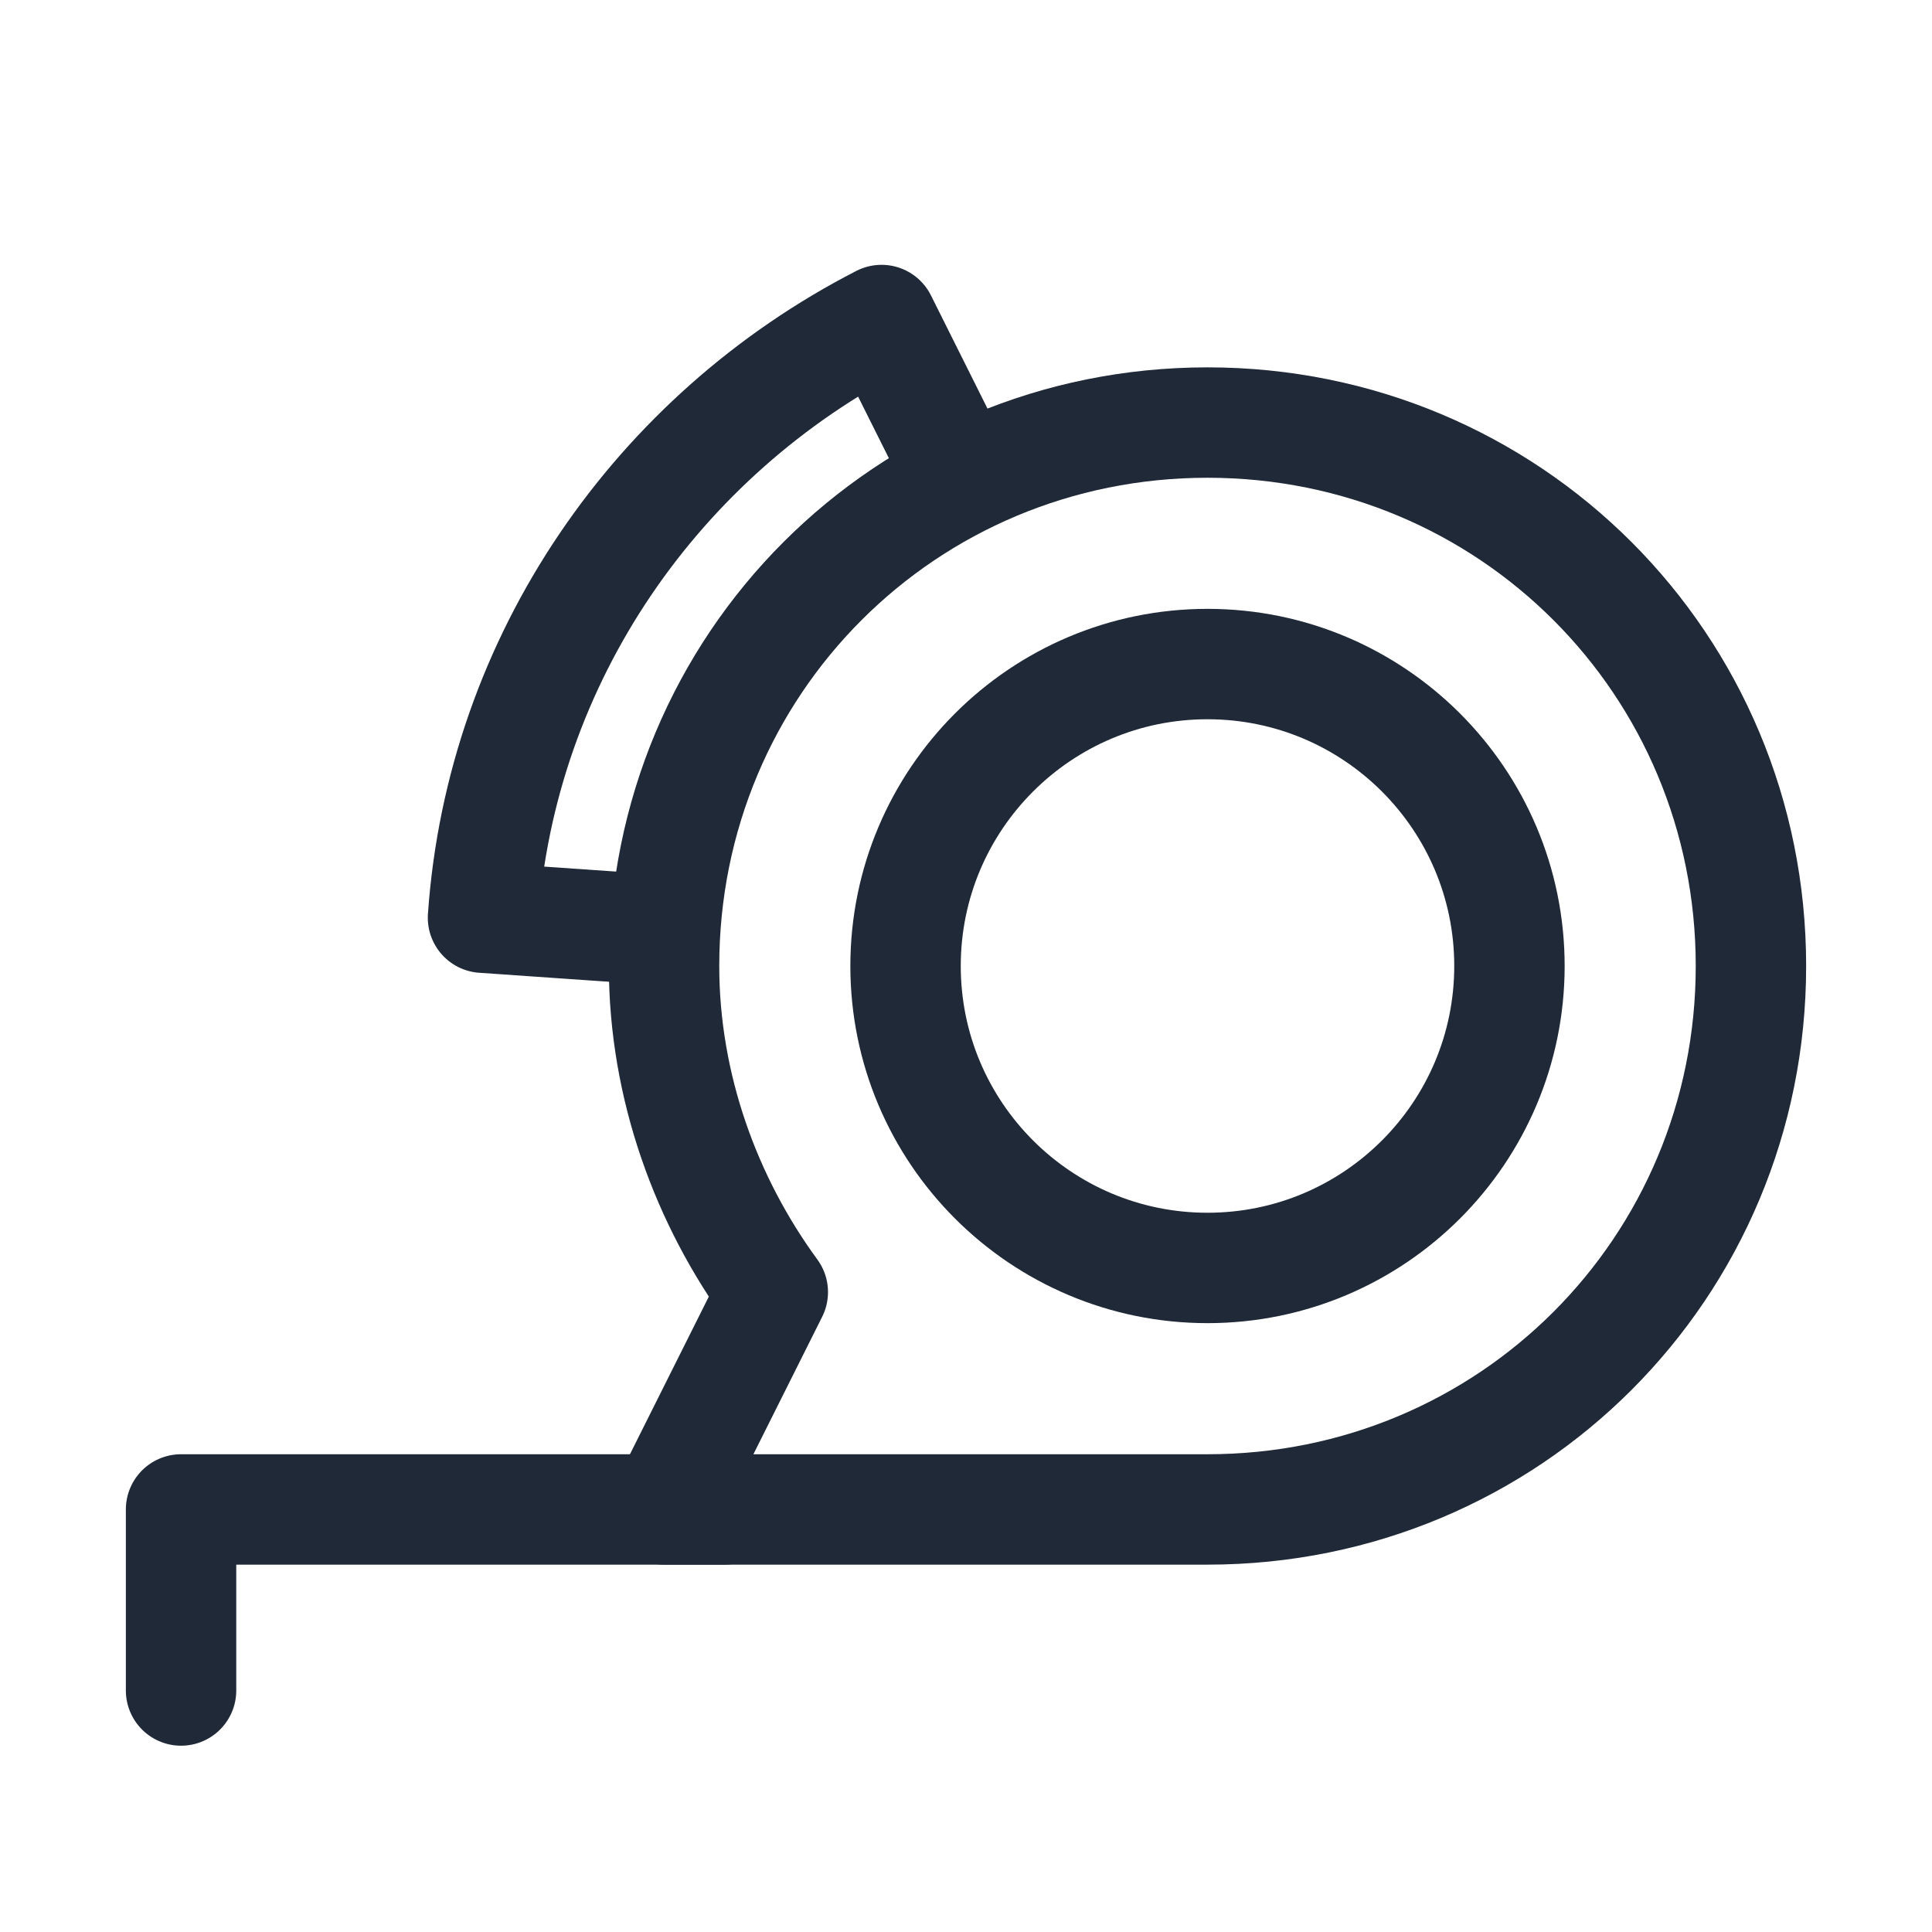
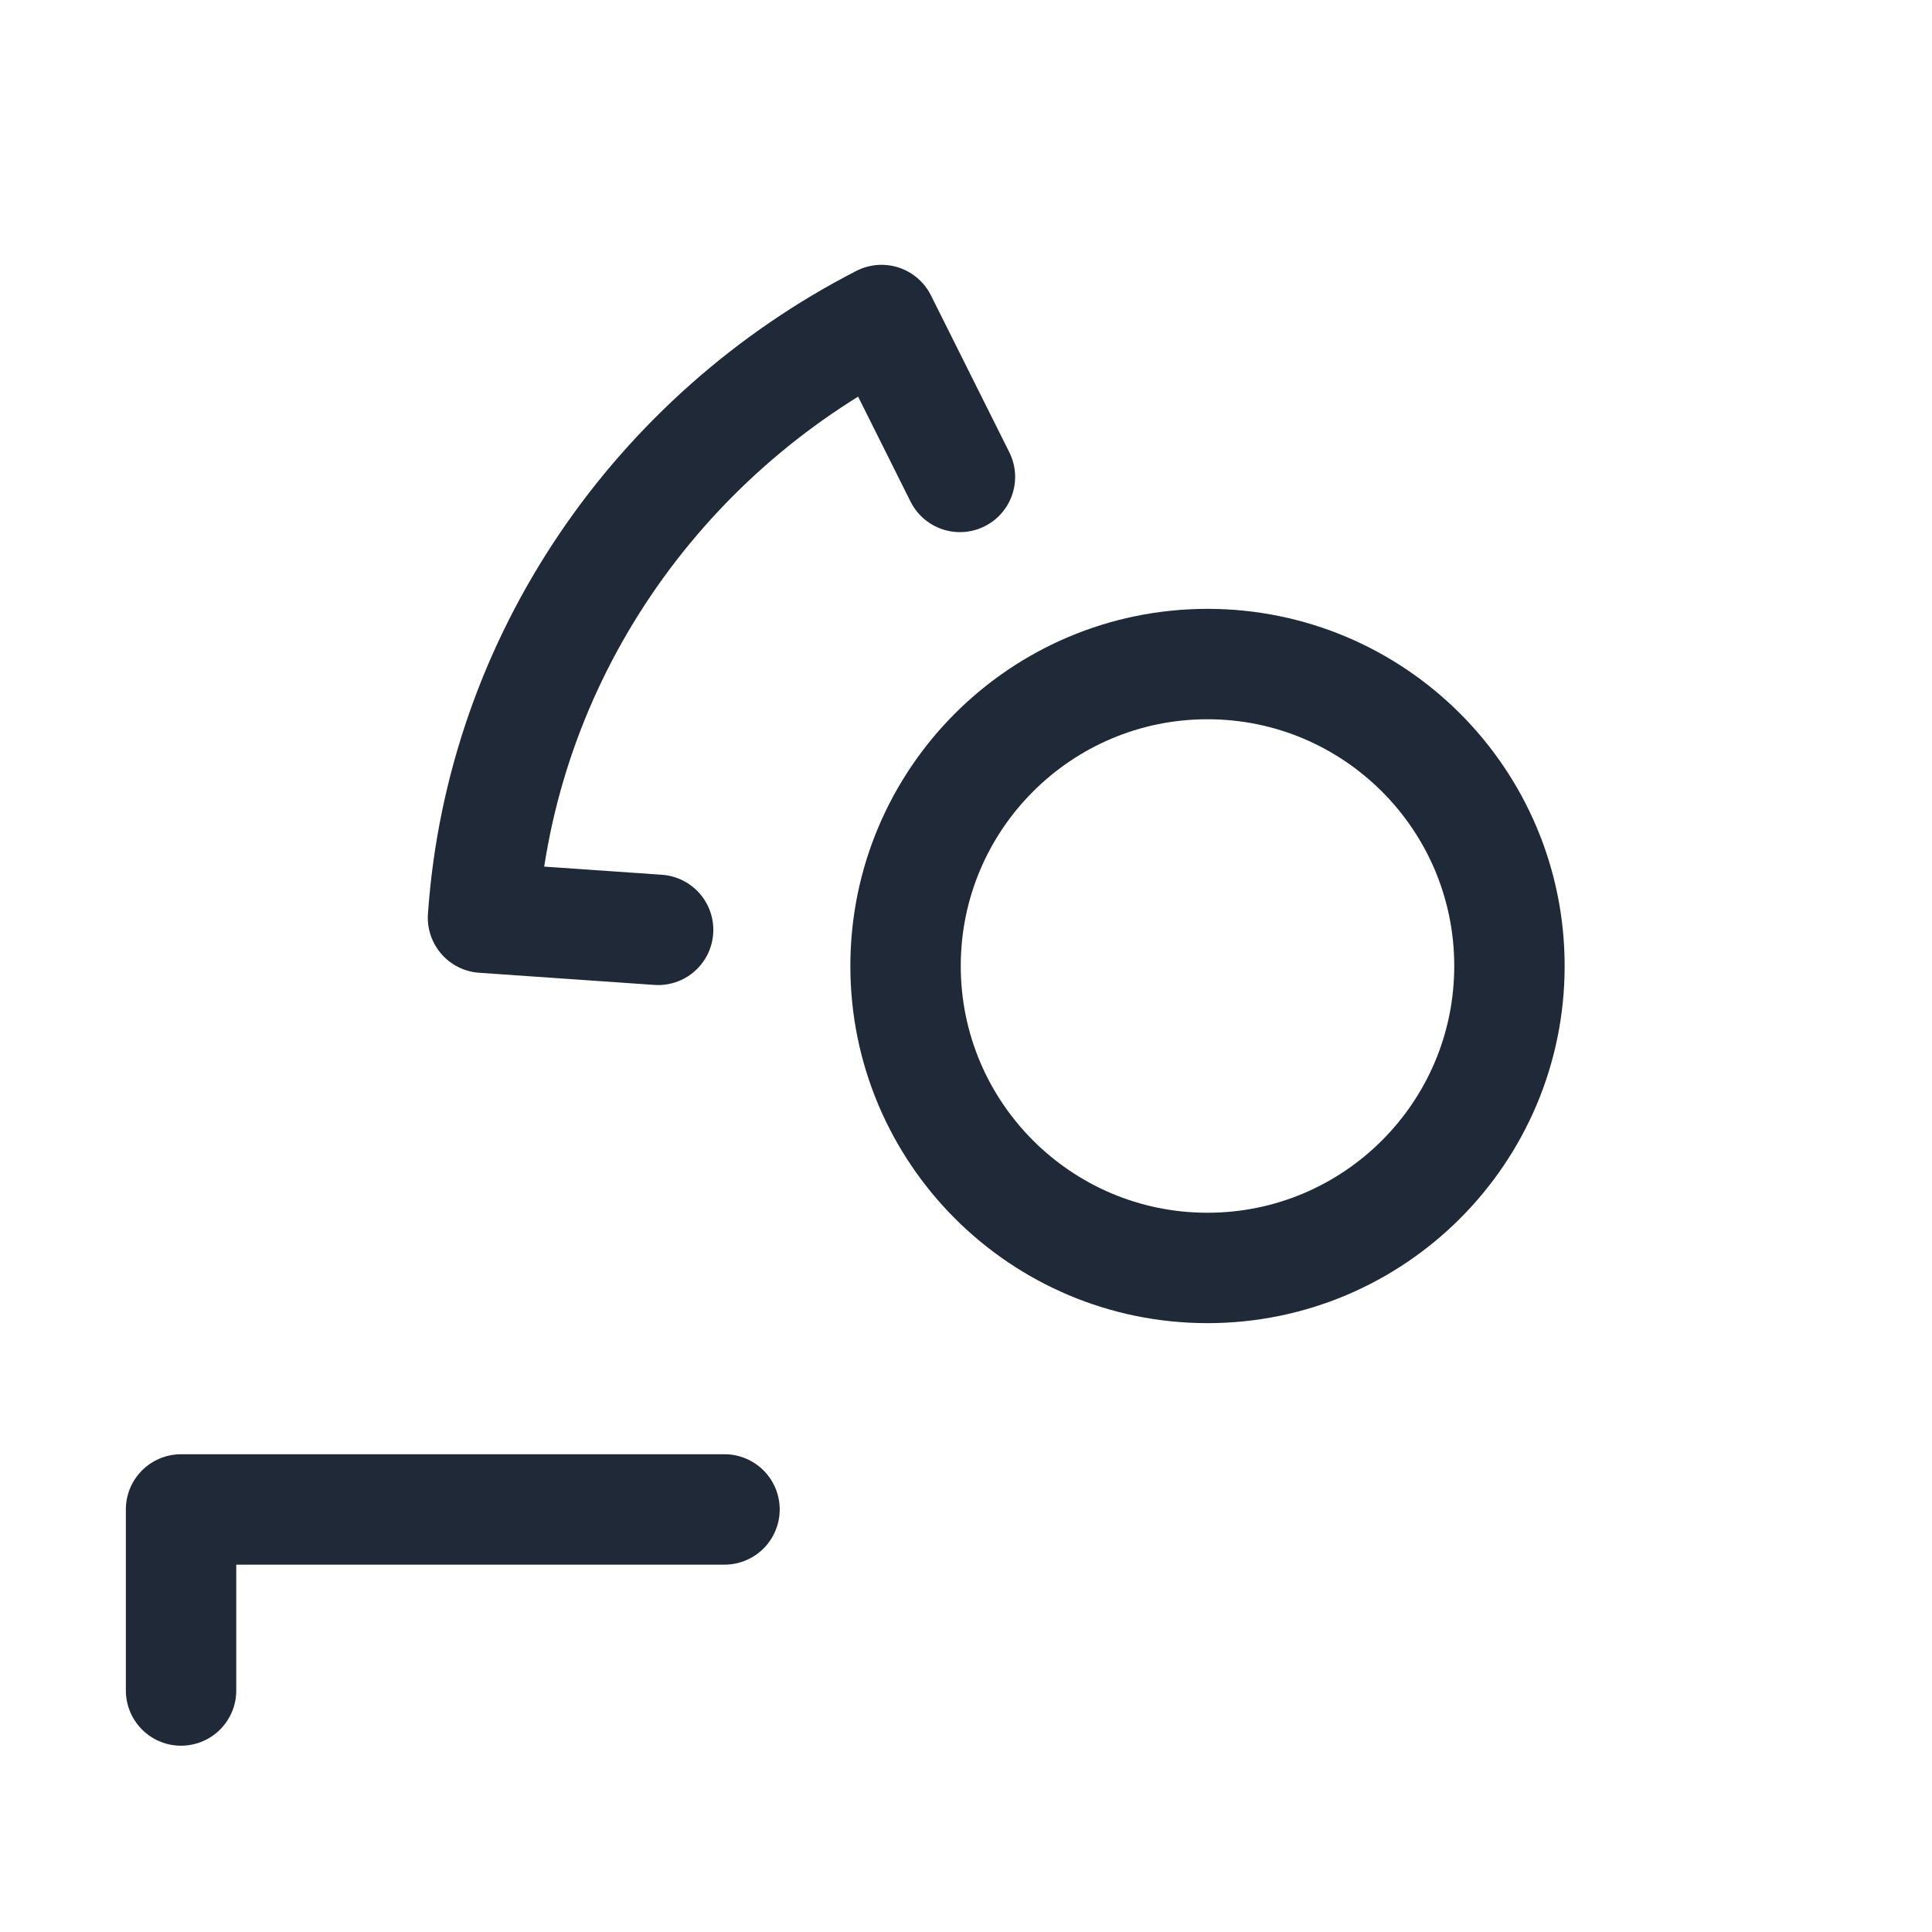
<svg xmlns="http://www.w3.org/2000/svg" fill="none" viewBox="0 0 14 14" height="14" width="14">
  <path stroke-linejoin="round" stroke-linecap="round" stroke-miterlimit="10" stroke-width="0.8" stroke="#1F2937" d="M8.75 9.188C9.958 9.188 10.938 8.208 10.938 7C10.938 5.792 9.958 4.812 8.75 4.812C7.542 4.812 6.562 5.792 6.562 7C6.562 8.208 7.542 9.188 8.75 9.188Z" />
-   <path stroke-linejoin="round" stroke-linecap="round" stroke-miterlimit="10" stroke-width="0.8" stroke="#1F2937" d="M8.75 3.062C6.562 3.062 4.812 4.812 4.812 7C4.812 7.875 5.119 8.706 5.6 9.363L4.812 10.938H8.75C10.938 10.938 12.688 9.188 12.688 7C12.688 4.812 10.938 3.062 8.75 3.062Z" />
  <path stroke-linejoin="round" stroke-linecap="round" stroke-miterlimit="10" stroke-width="0.8" stroke="#1F2937" d="M1.312 12.25V10.938H5.25" />
  <path stroke-linejoin="round" stroke-linecap="round" stroke-miterlimit="10" stroke-width="0.8" stroke="#1F2937" d="M6.956 3.456L6.388 2.319C4.769 3.15 3.631 4.769 3.5 6.65L4.769 6.738" />
</svg>